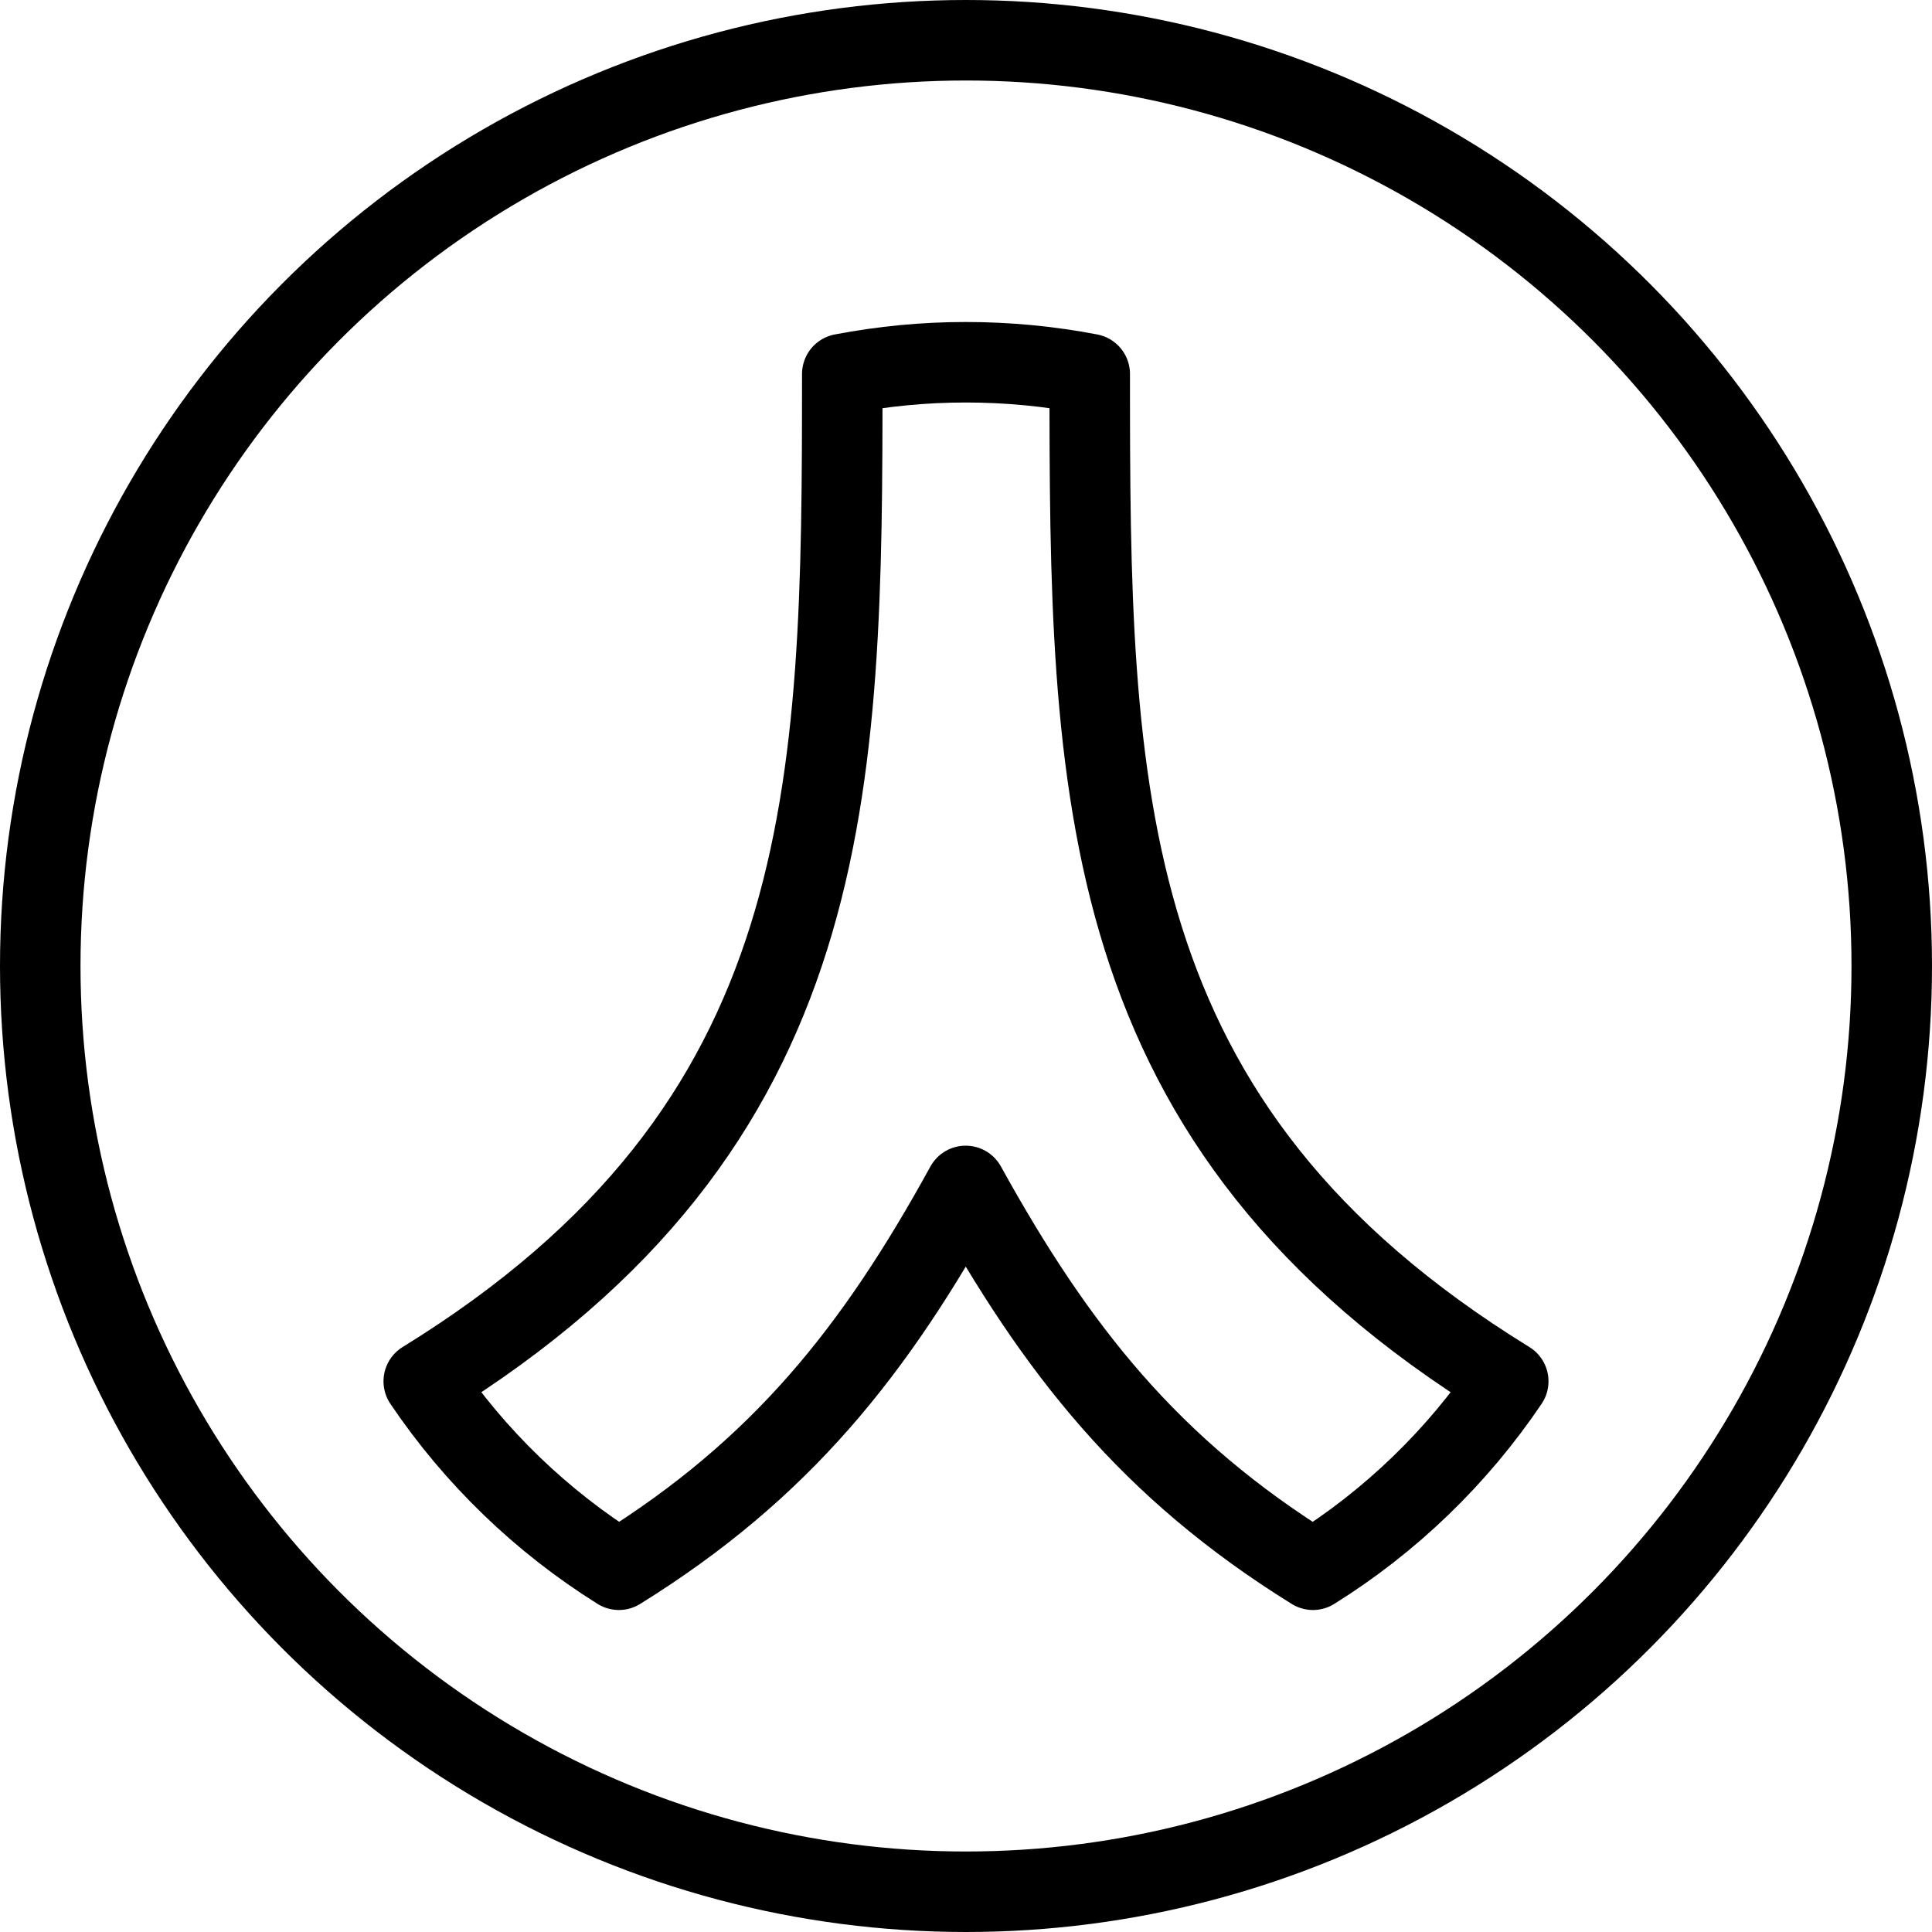
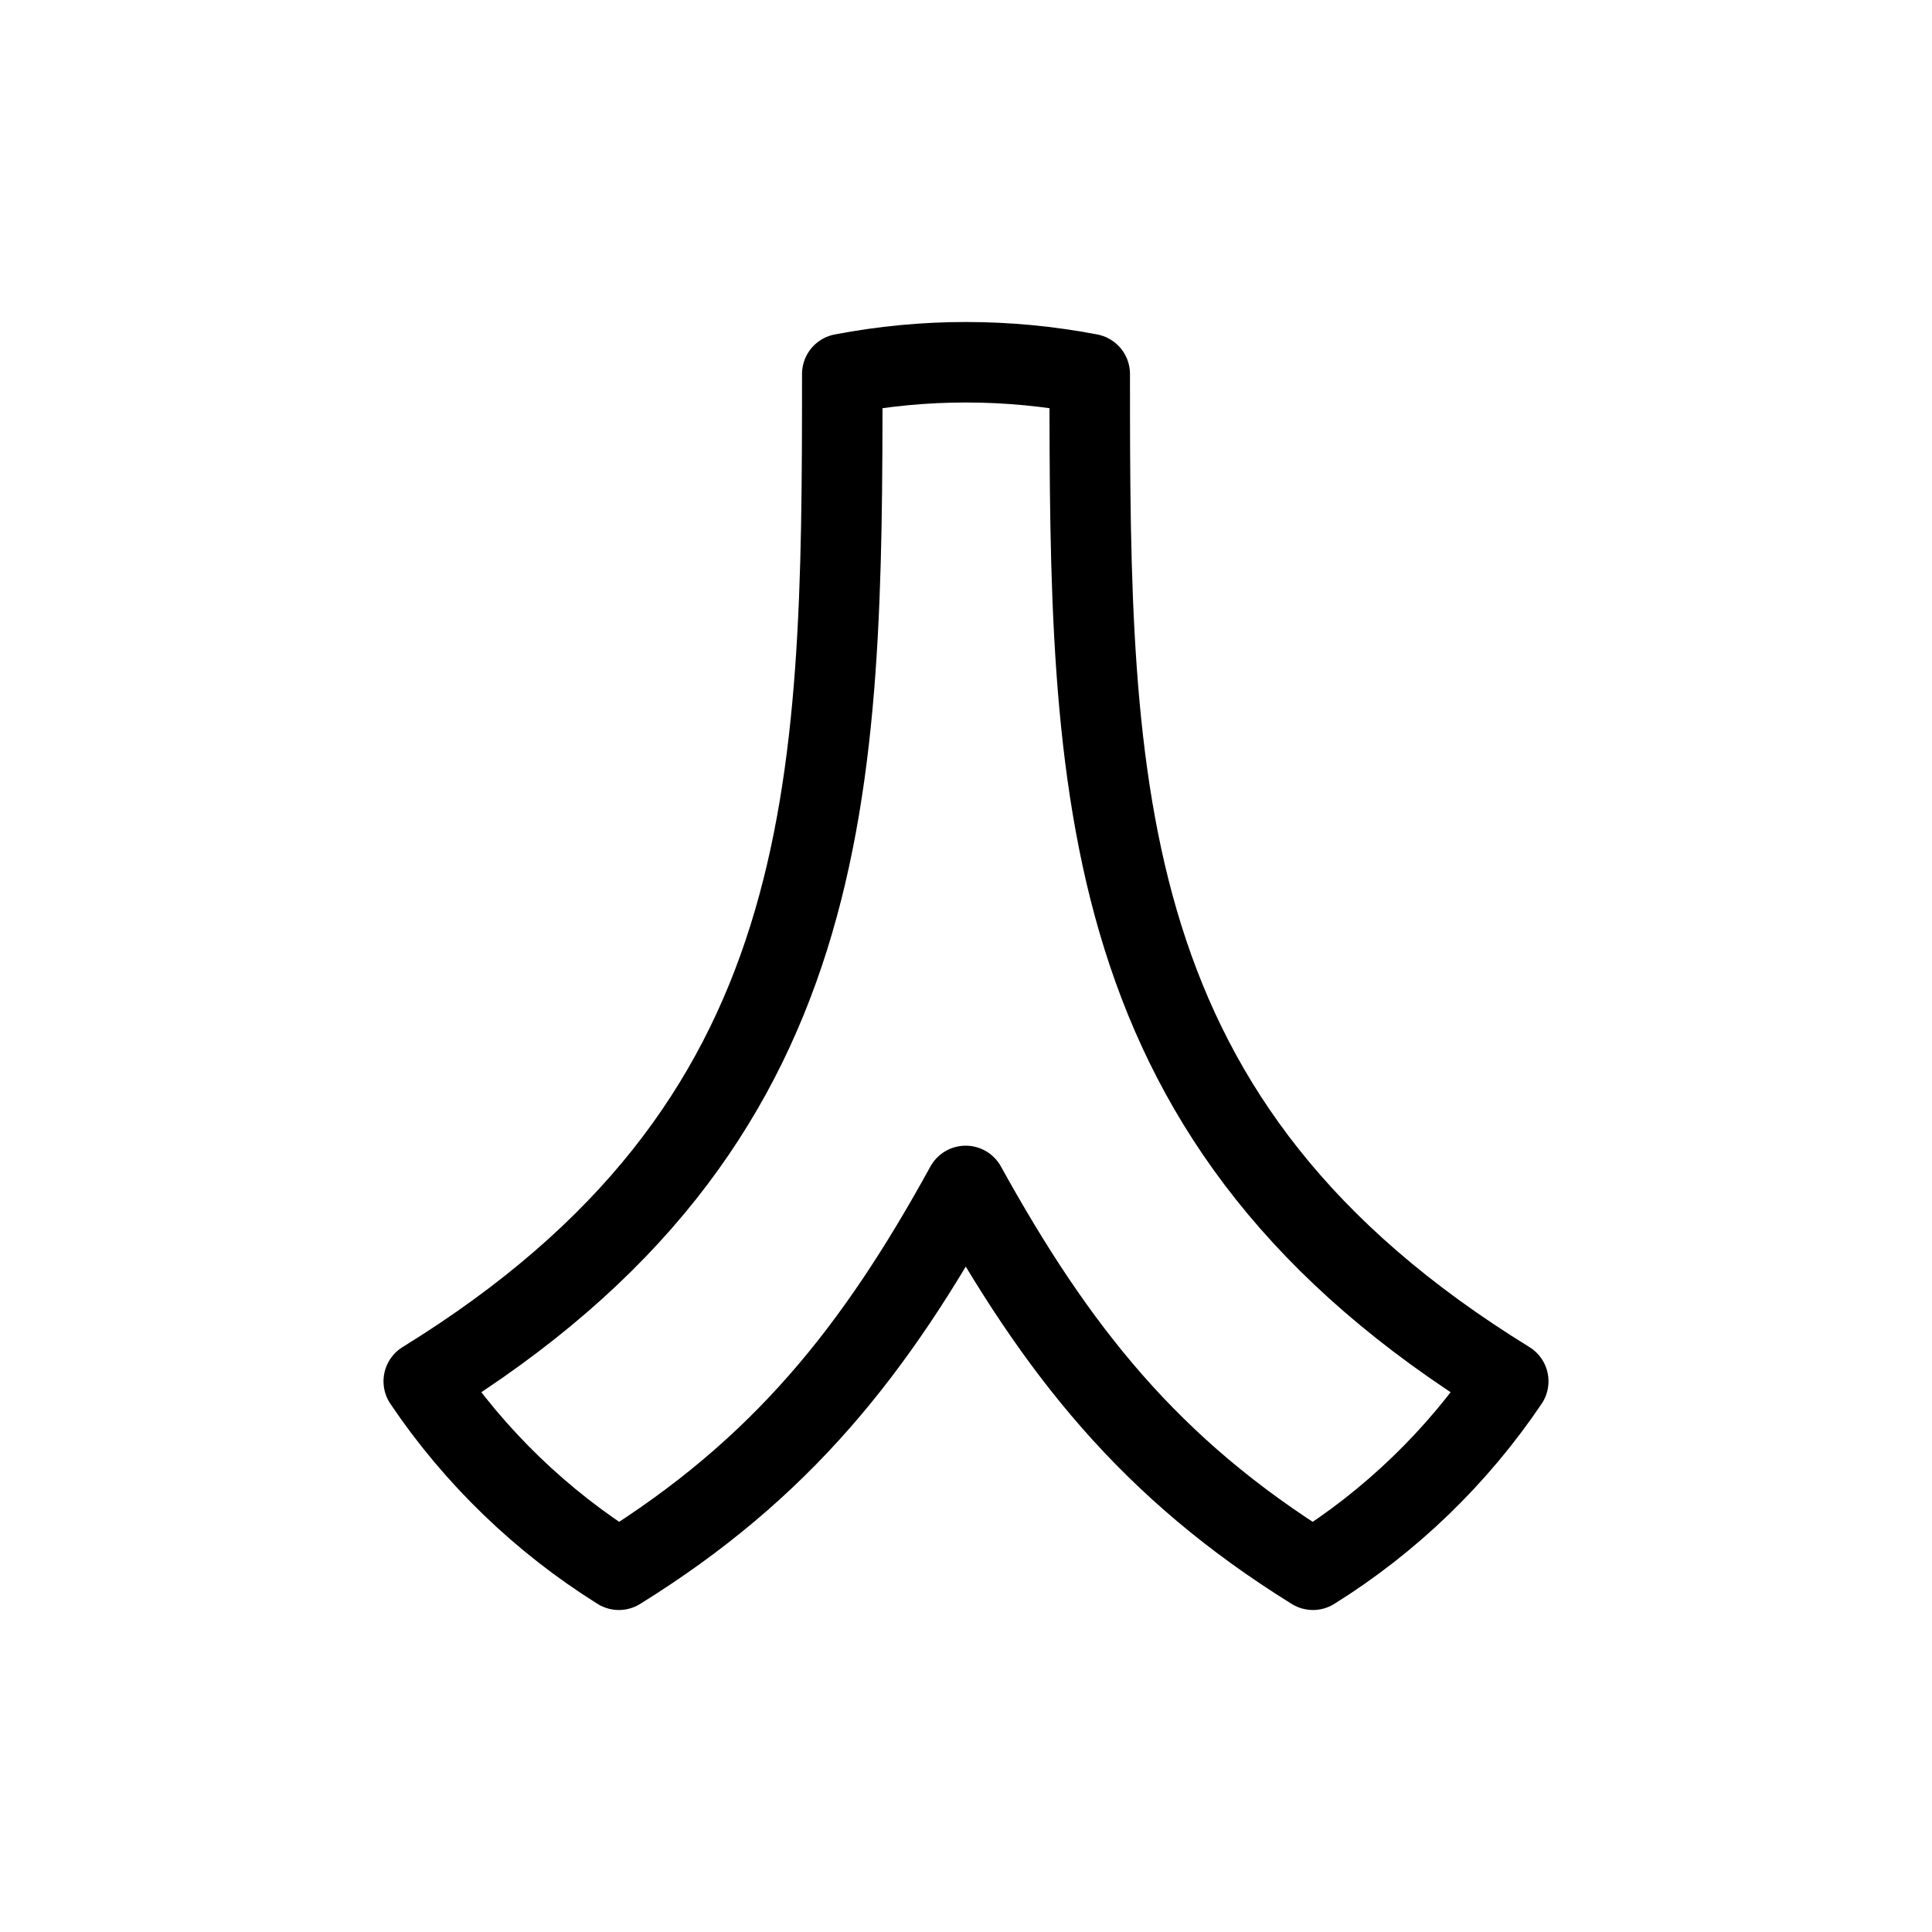
<svg xmlns="http://www.w3.org/2000/svg" version="1.1" x="0px" y="0px" width="24px" height="24px" viewBox="0 0 24 24" enable-background="new 0 0 24 24" xml:space="preserve">
  <g id="Outline_Icons">
    <g>
-       <circle fill="none" stroke="#000000" stroke-linecap="round" stroke-linejoin="round" stroke-miterlimit="10" cx="12" cy="12" r="11.5" />
      <path fill="none" stroke="#000000" stroke-linejoin="round" stroke-miterlimit="10" d="M13.537,4.646    C13.028,4.549,12.52,4.5,11.996,4.5c-0.516,0-1.024,0.049-1.533,0.146c0,5.172-0.042,9.334-5.199,12.513    C5.897,18.099,6.728,18.9,7.688,19.5c2.021-1.254,3.186-2.726,4.308-4.768c1.129,2.042,2.293,3.514,4.314,4.768    c0.963-0.6,1.792-1.401,2.426-2.341C13.572,13.98,13.537,9.818,13.537,4.646L13.537,4.646z" />
    </g>
  </g>
  <g id="Frames-24px">
-     <rect fill="none" width="24" height="24" />
-   </g>
+     </g>
</svg>